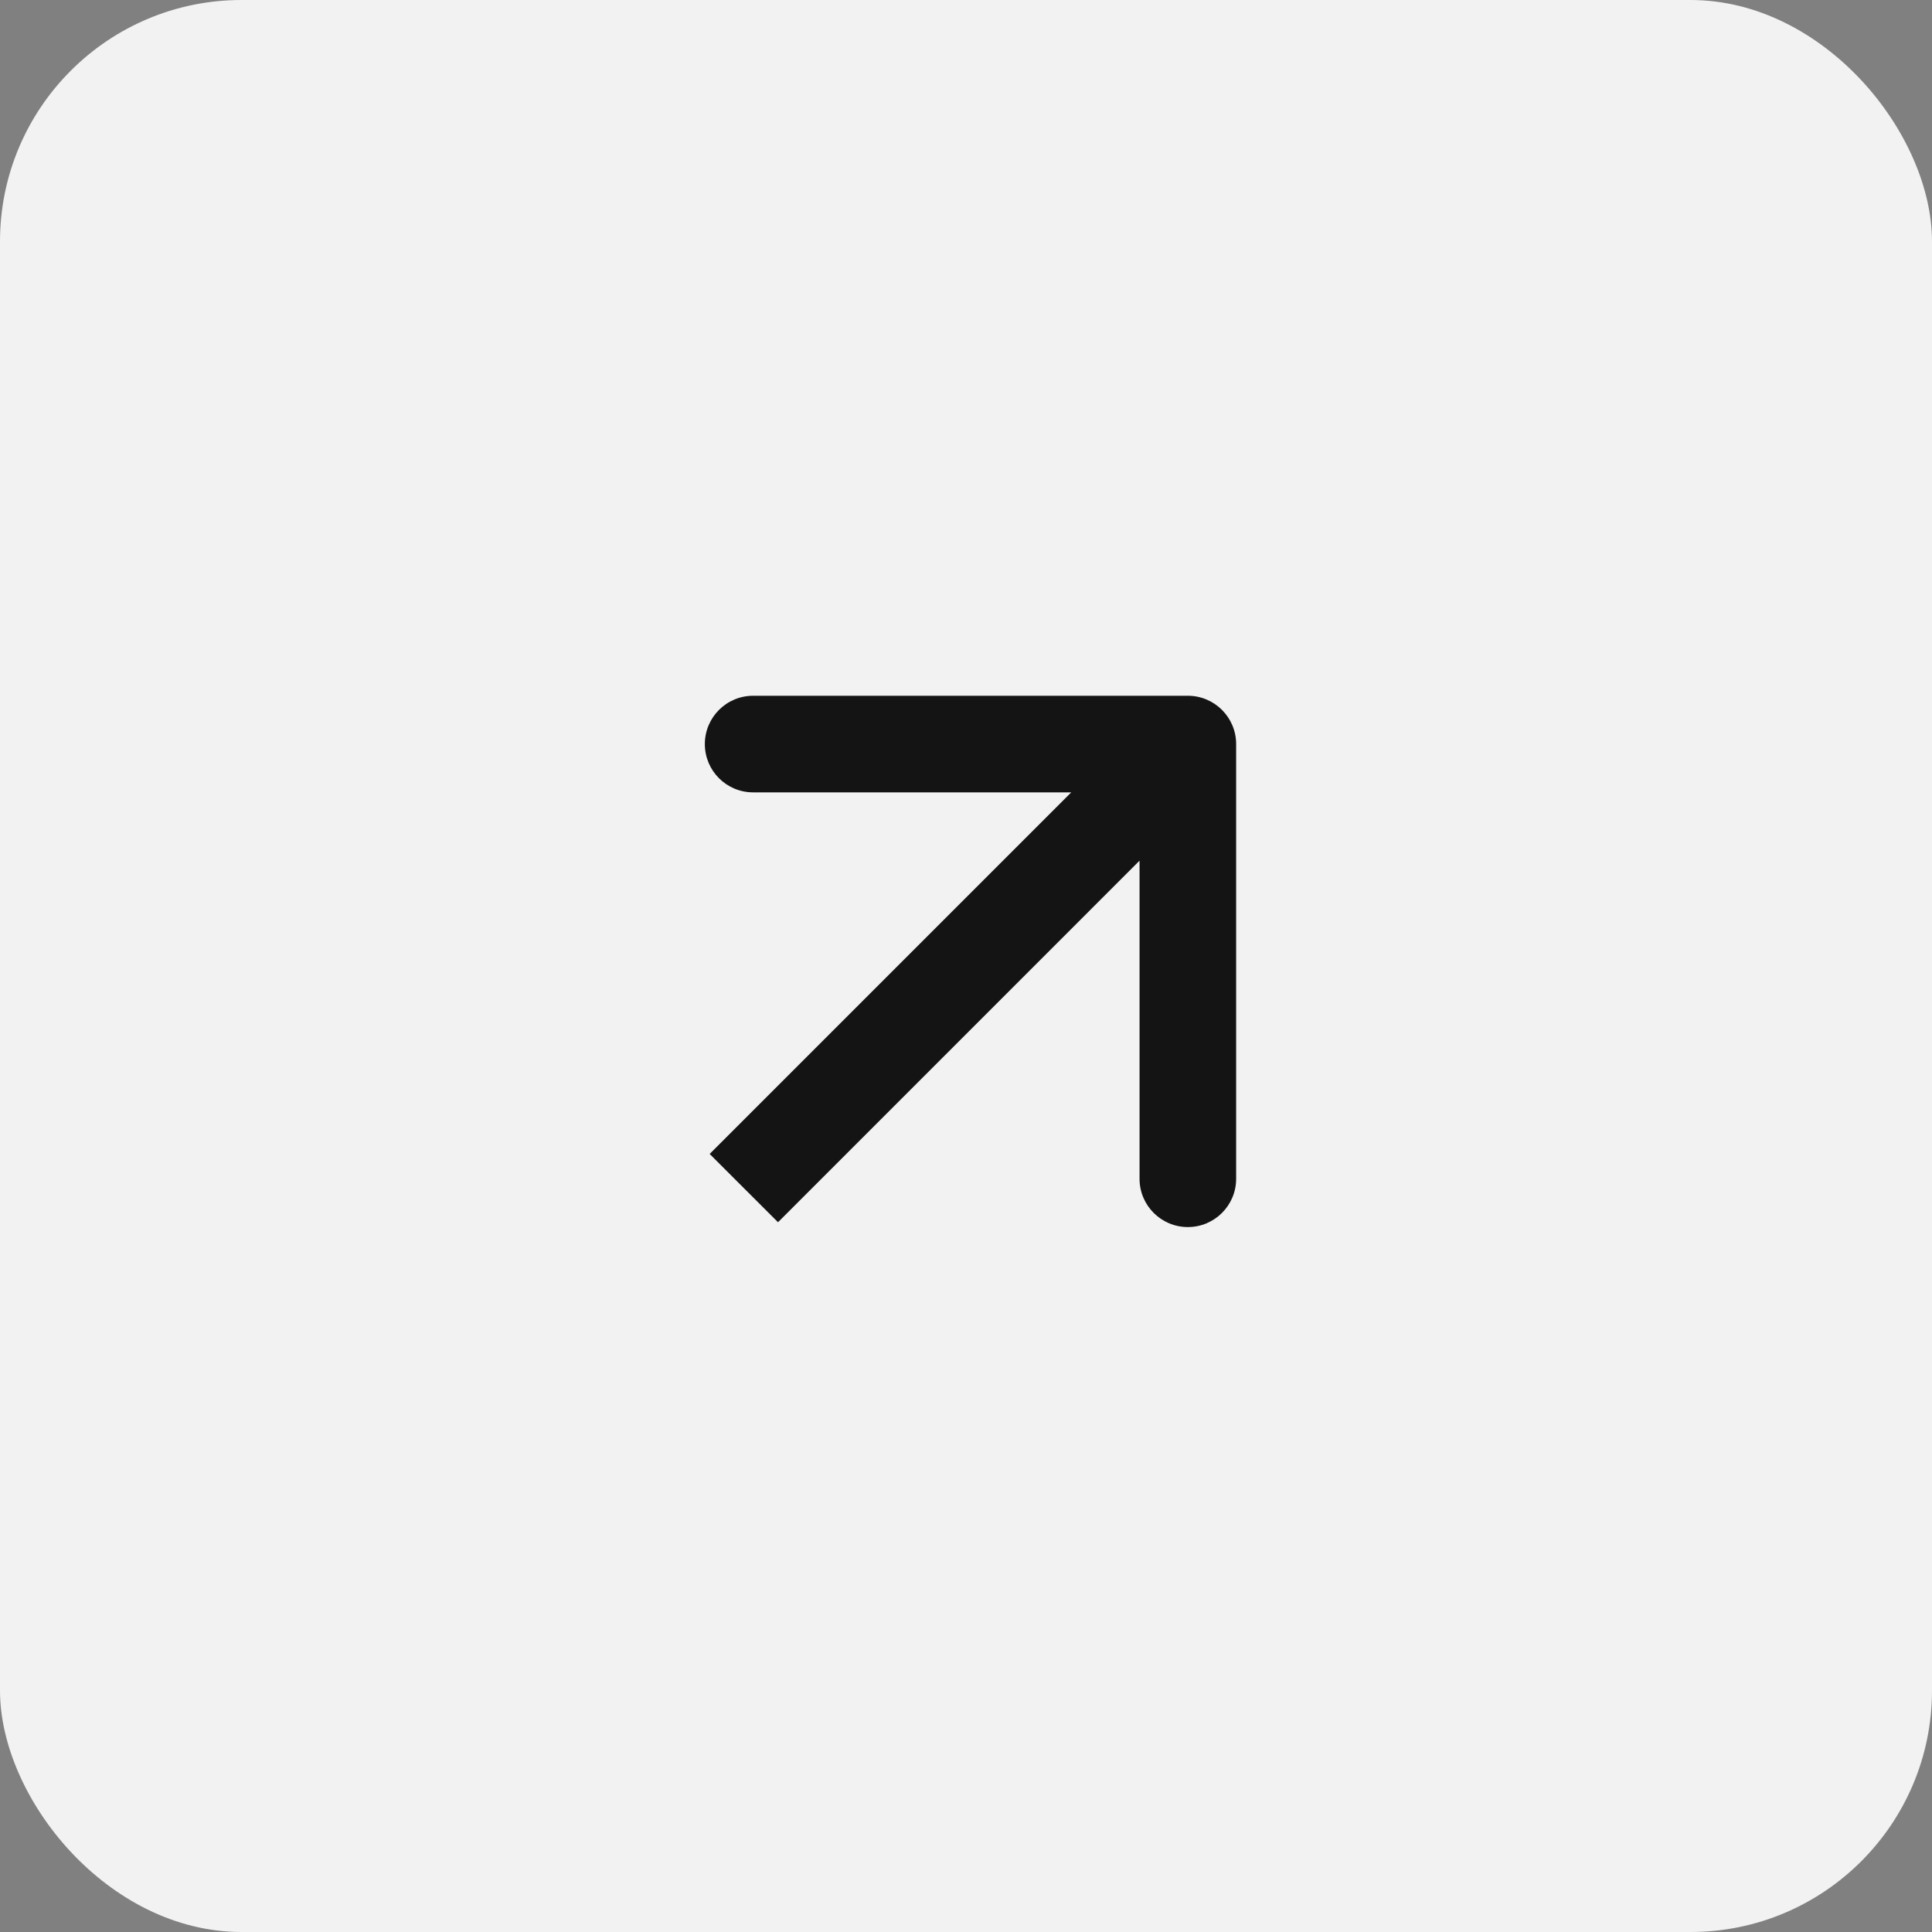
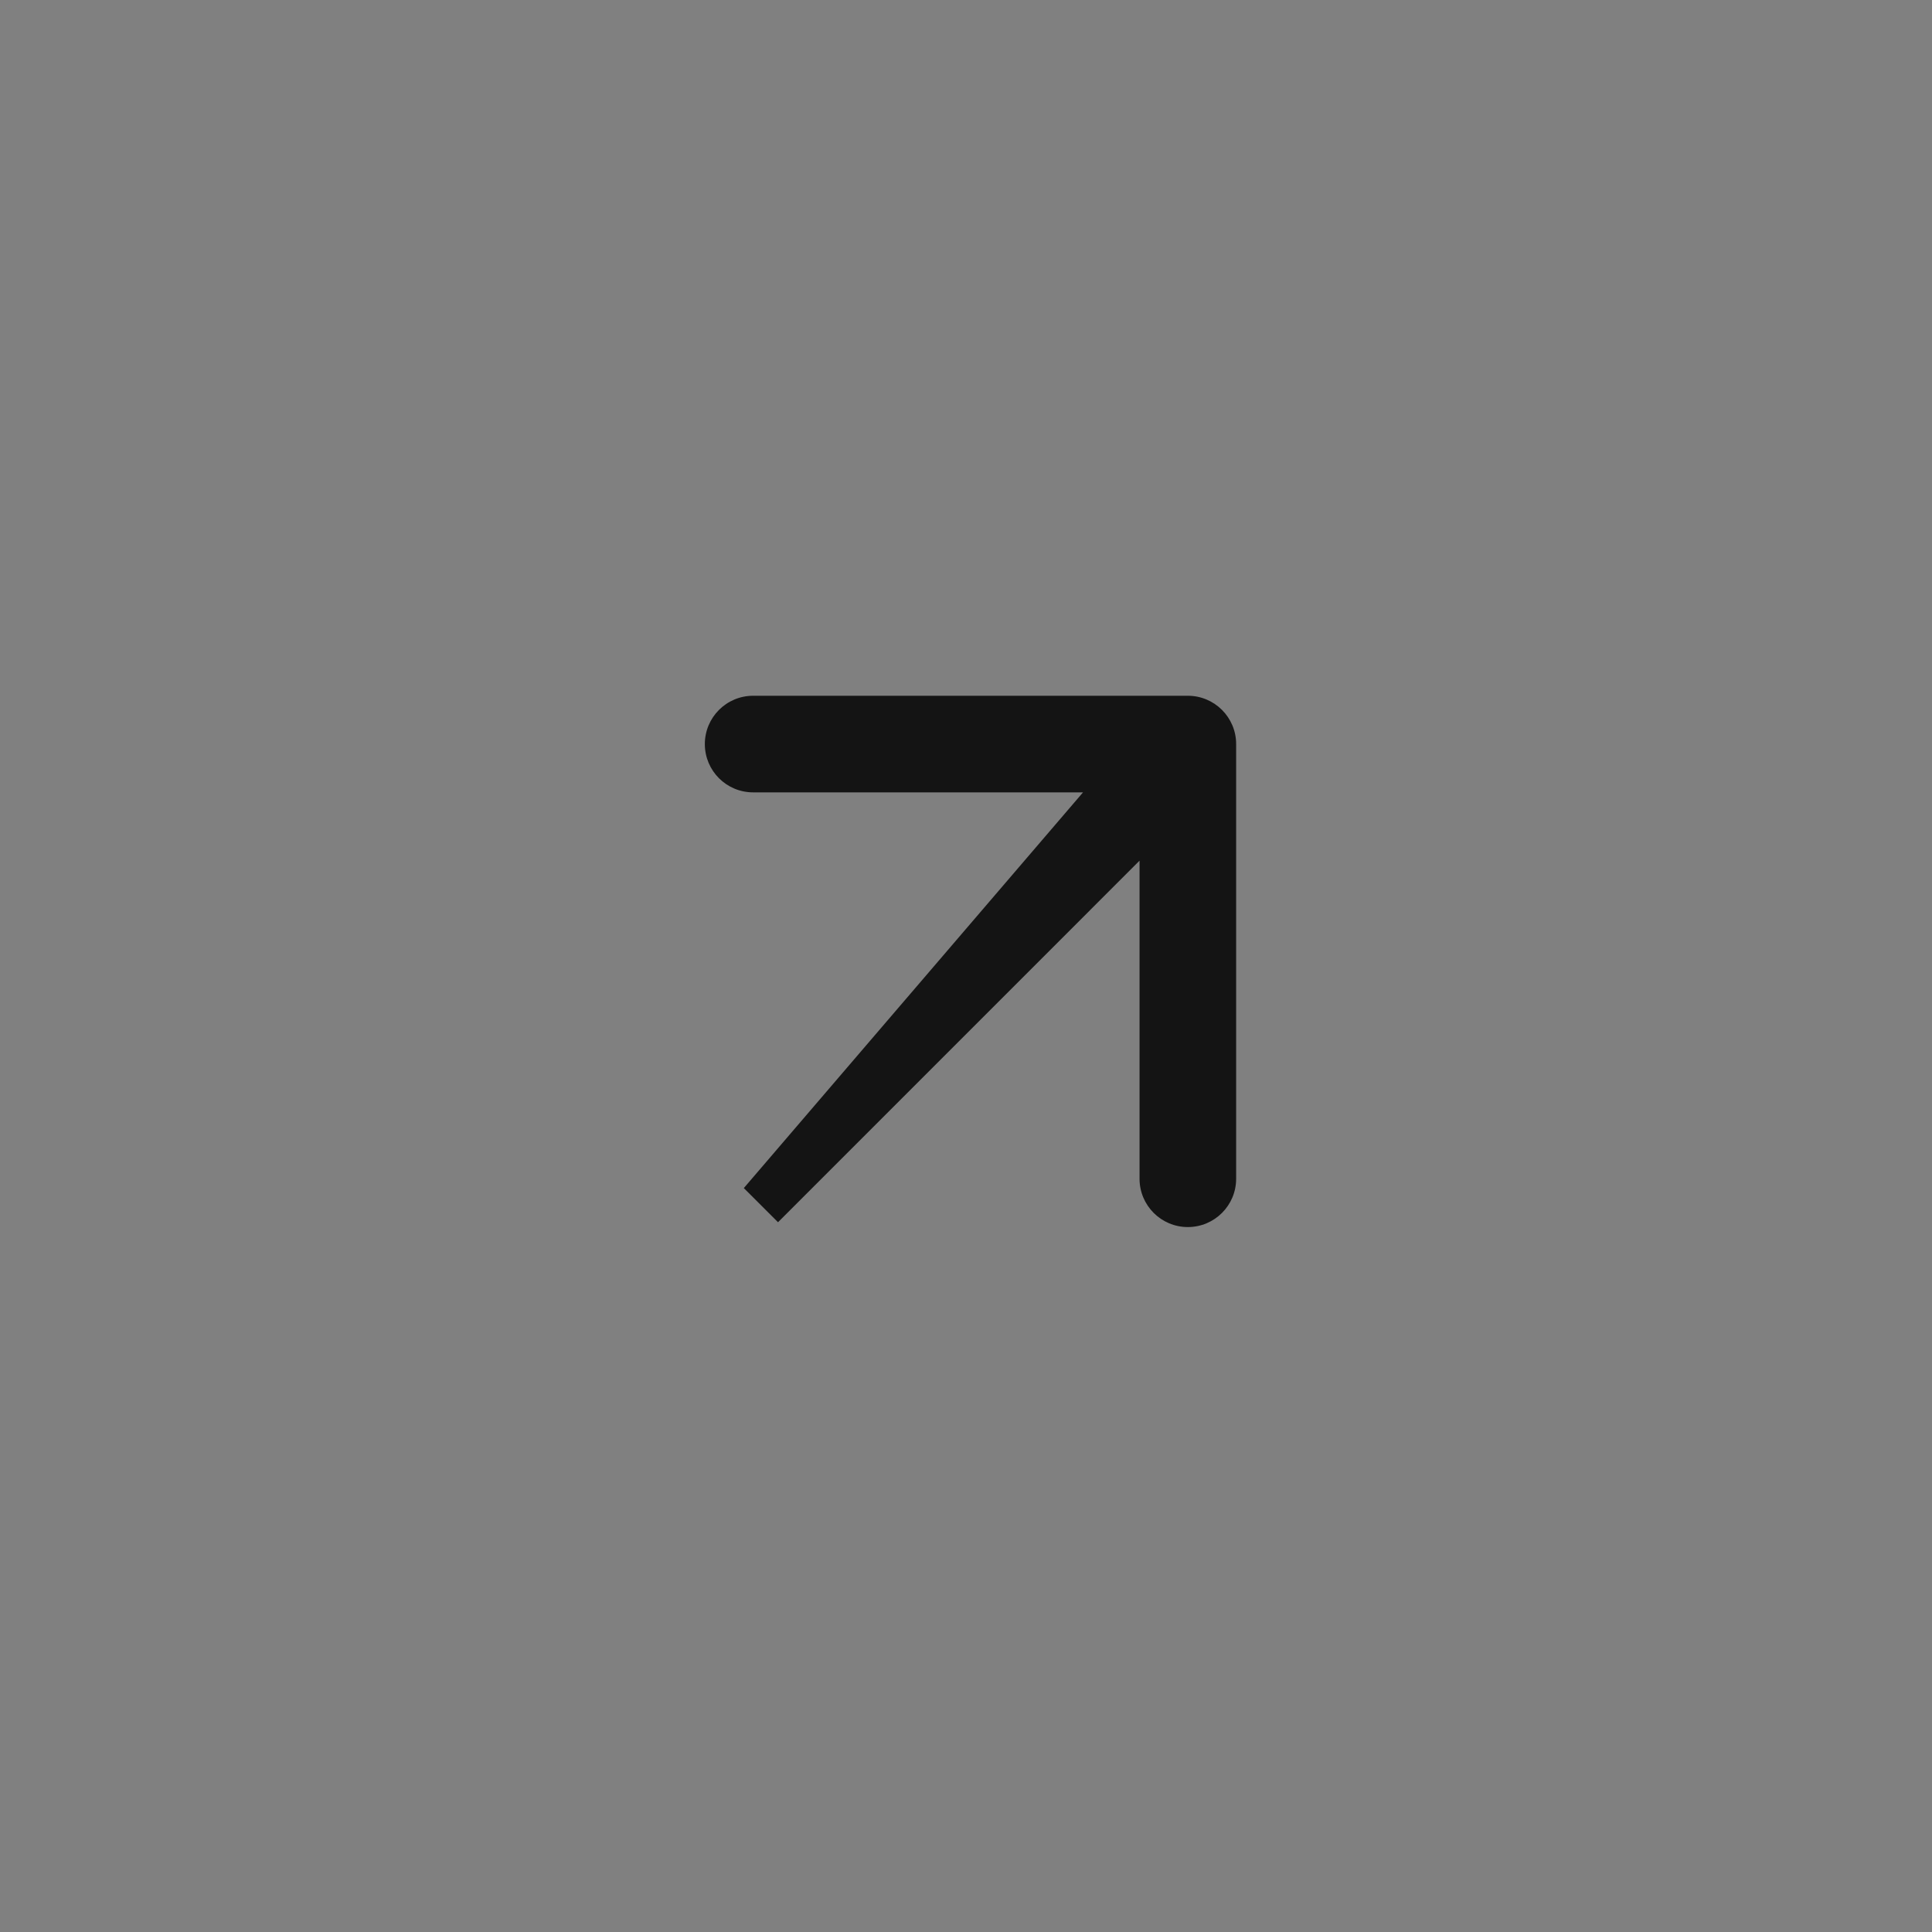
<svg xmlns="http://www.w3.org/2000/svg" viewBox="0 0 40 40" fill="none">
  <rect x="0" y="0" width="40" height="40" fill="#808080" stroke="none" />
-   <rect width="40" height="40" rx="5" fill="#F2F2F2" />
-   <path d="M25.593 15.405C25.593 14.853 25.145 14.405 24.593 14.405L15.593 14.405C15.04 14.405 14.593 14.853 14.593 15.405C14.593 15.958 15.04 16.405 15.593 16.405L23.593 16.405L23.593 24.405C23.593 24.958 24.041 25.405 24.593 25.405C25.145 25.405 25.593 24.958 25.593 24.405L25.593 15.405ZM15.4 24.598L16.108 25.305L25.3 16.112L24.593 15.405L23.886 14.698L14.693 23.891L15.4 24.598Z" fill="#141414" />
+   <path d="M25.593 15.405C25.593 14.853 25.145 14.405 24.593 14.405L15.593 14.405C15.04 14.405 14.593 14.853 14.593 15.405C14.593 15.958 15.04 16.405 15.593 16.405L23.593 16.405L23.593 24.405C23.593 24.958 24.041 25.405 24.593 25.405C25.145 25.405 25.593 24.958 25.593 24.405L25.593 15.405ZM15.4 24.598L16.108 25.305L25.3 16.112L24.593 15.405L23.886 14.698L15.4 24.598Z" fill="#141414" />
</svg>